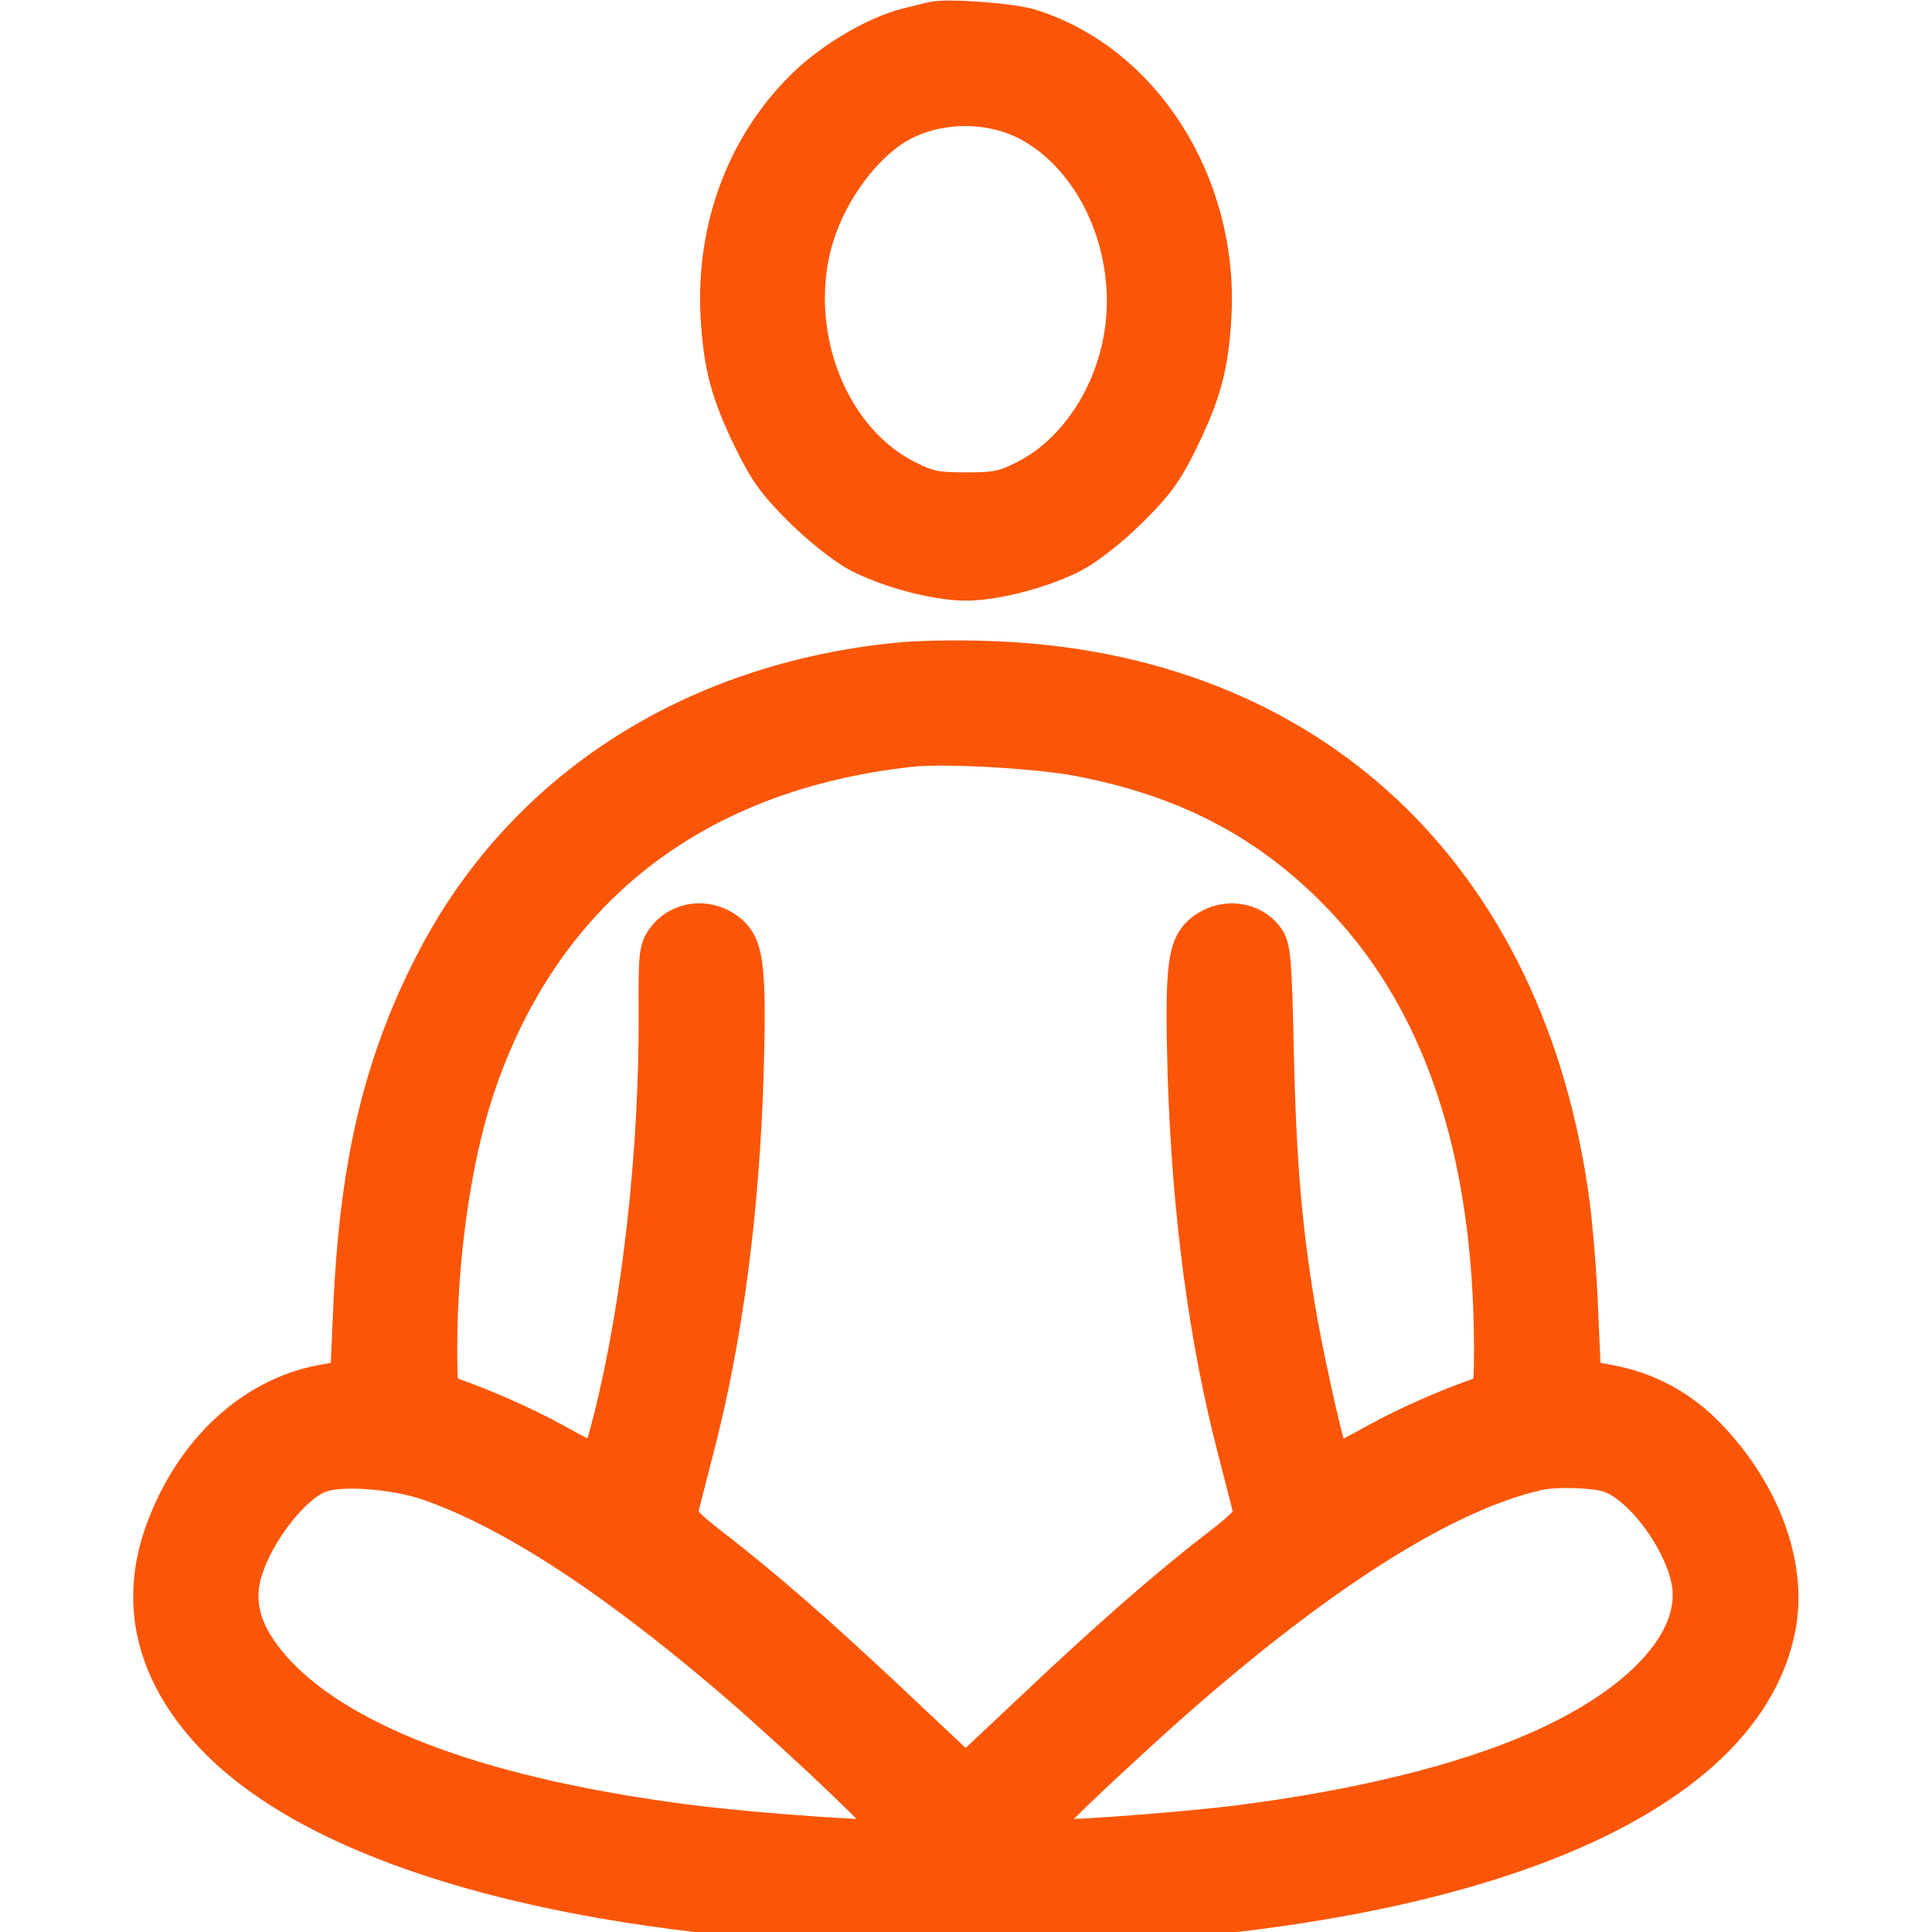
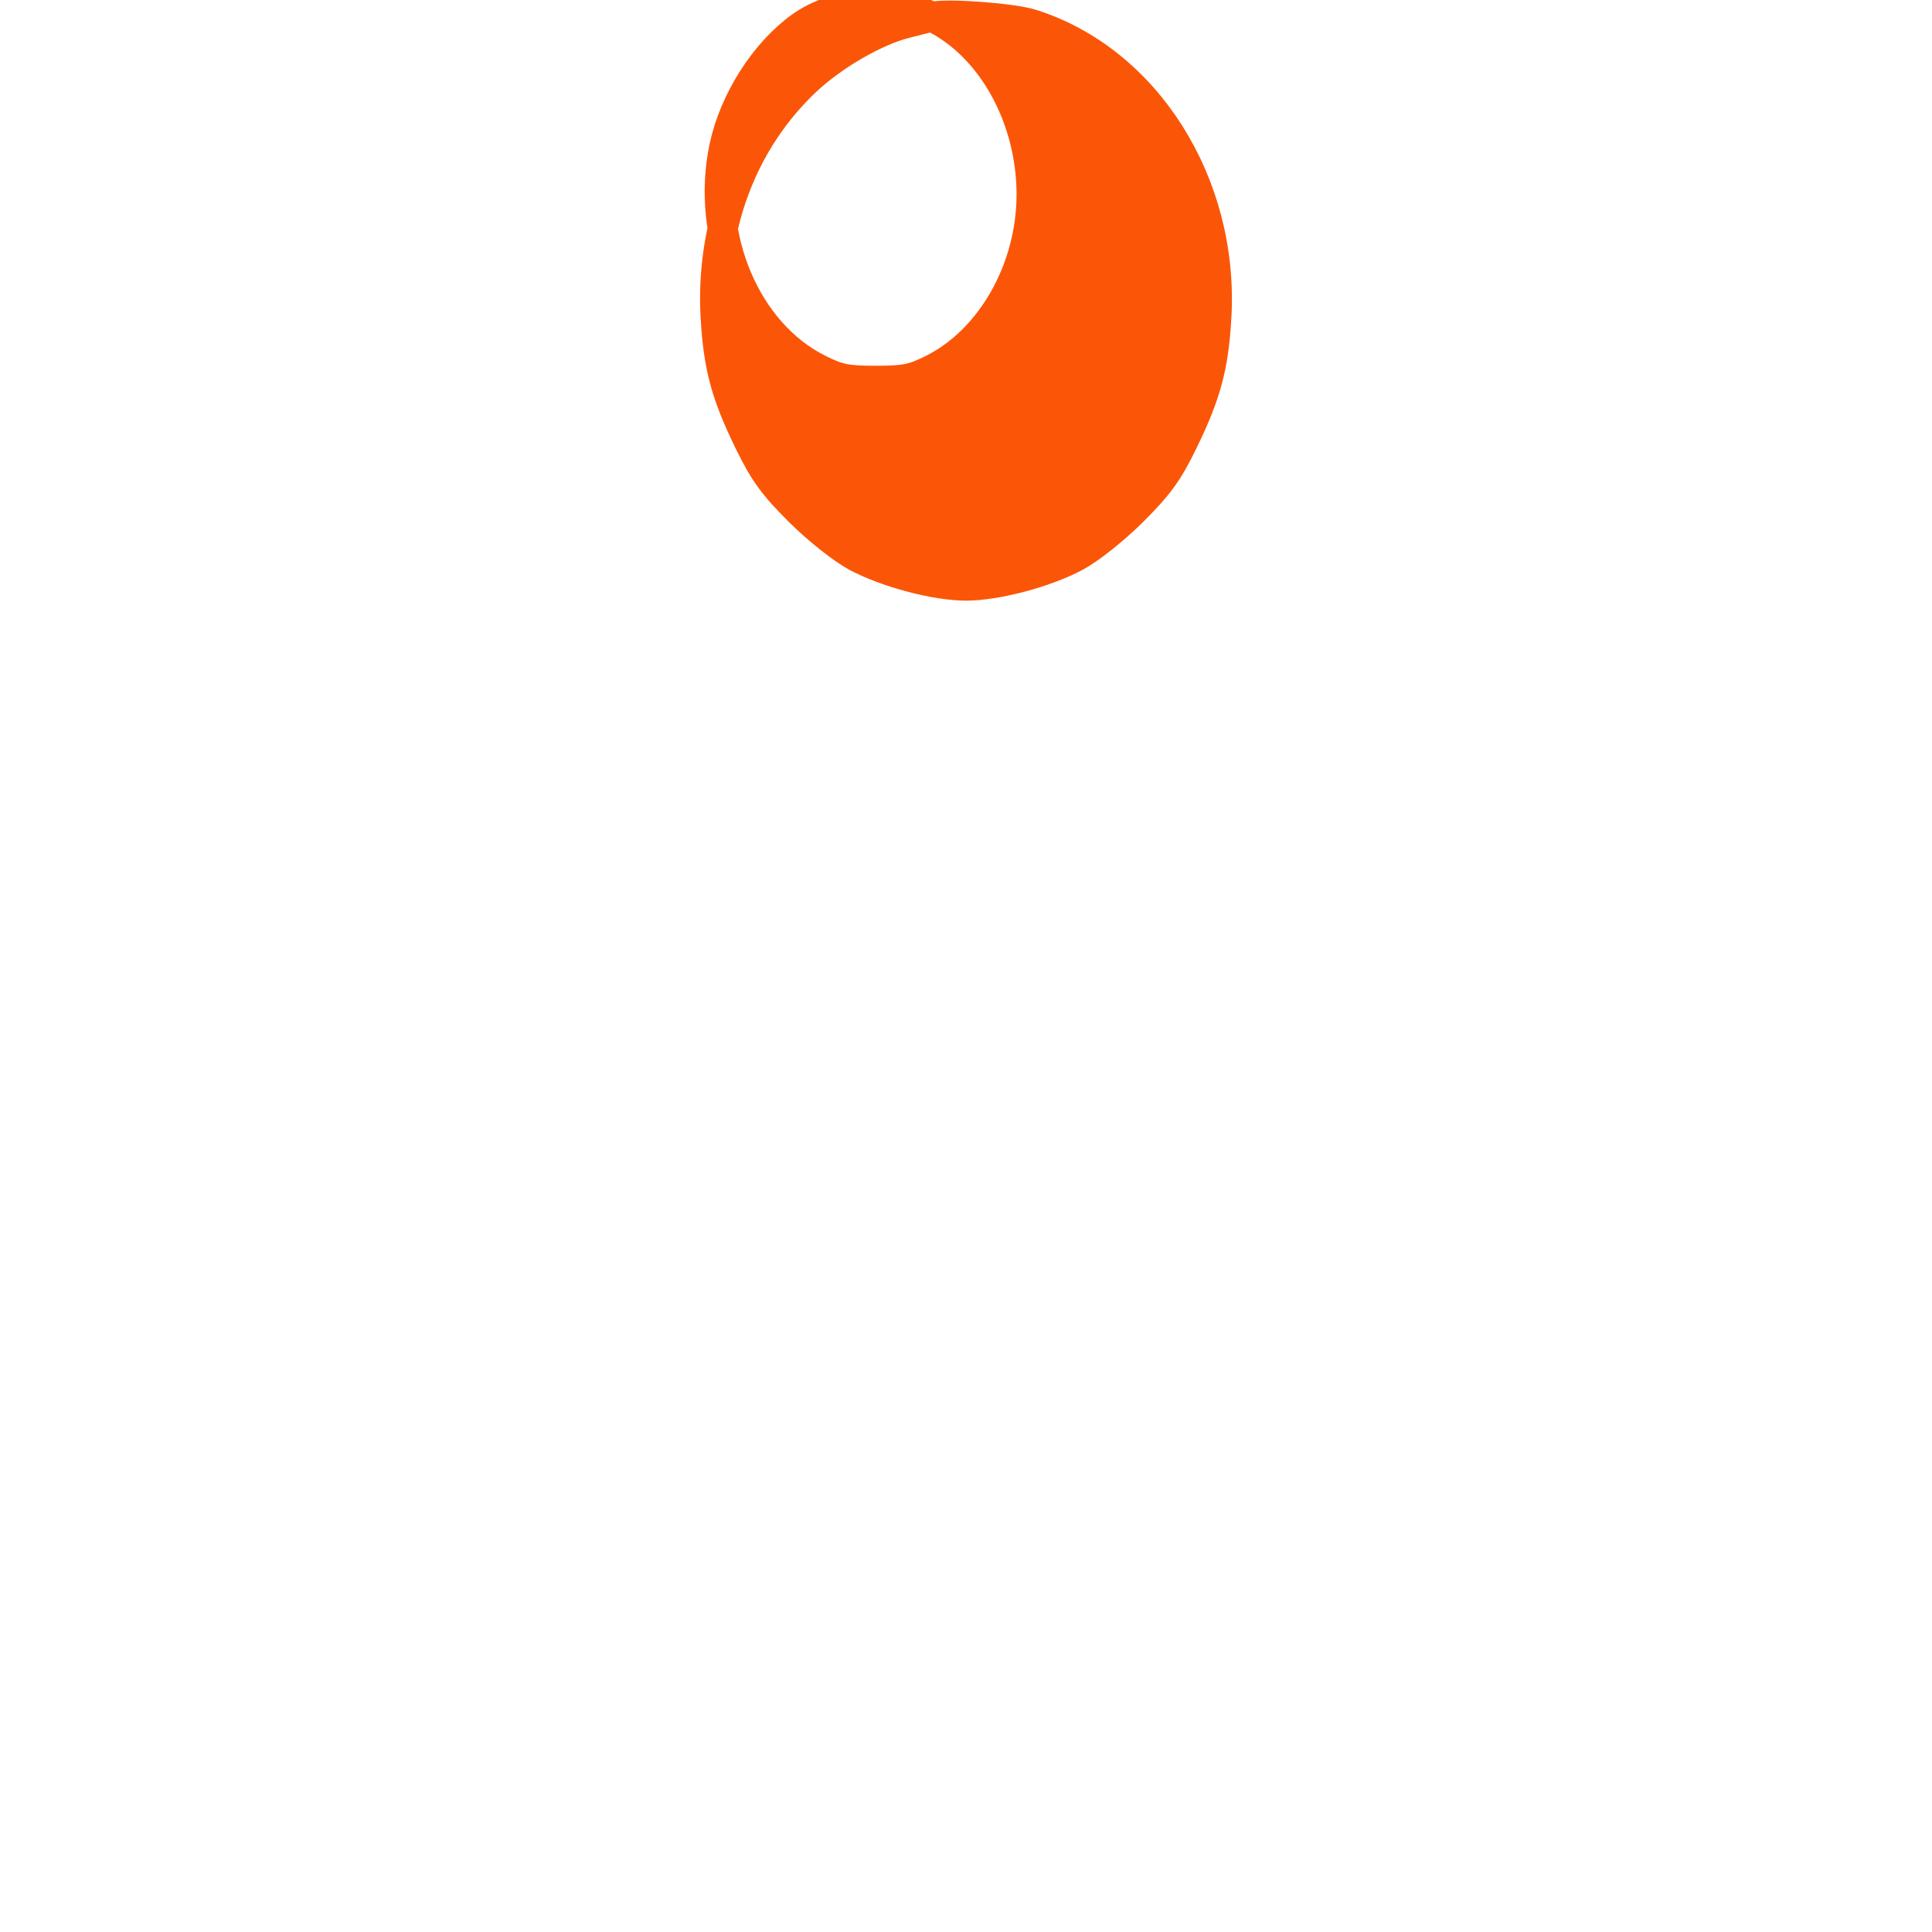
<svg xmlns="http://www.w3.org/2000/svg" xmlns:ns1="http://sodipodi.sourceforge.net/DTD/sodipodi-0.dtd" xmlns:ns2="http://www.inkscape.org/namespaces/inkscape" width="100.042pt" height="100.042pt" viewBox="0 0 100.042 100.042" preserveAspectRatio="xMidYMid meet" id="svg6" ns1:docname="mindfulness-what-is-heal.svg" ns2:version="0.92.3 (2405546, 2018-03-11)">
  <defs id="defs10" />
  <g id="g4786" transform="translate(-7.2092946e-8,-0.077)">
-     <path style="fill:#fb5608;fill-opacity:1;stroke:#fb5608;stroke-width:1.551;stroke-miterlimit:4;stroke-dasharray:none;stroke-opacity:1" id="path2" d="M 48.263,0.946 C 48.035,0.987 47.435,1.153 46.918,1.277 45.346,1.67 43.153,2.932 41.705,4.297 c -3.227,3.062 -4.903,7.447 -4.654,12.143 0.145,2.627 0.538,4.054 1.738,6.516 0.786,1.614 1.262,2.255 2.627,3.62 1.014,0.993 2.193,1.924 2.958,2.338 1.572,0.827 4.075,1.489 5.647,1.489 1.572,0 4.075,-0.662 5.647,-1.489 0.765,-0.414 1.945,-1.345 2.958,-2.338 1.365,-1.365 1.841,-2.007 2.627,-3.62 1.2,-2.462 1.593,-3.889 1.738,-6.516 C 63.364,9.552 59.33,3.18 53.393,1.318 52.379,1.008 49.028,0.76 48.263,0.946 Z M 52.938,6.469 c 3.062,1.469 5.151,5.213 5.151,9.205 0,3.848 -2.089,7.53 -5.109,9.04 -1.034,0.517 -1.427,0.6 -2.958,0.6 -1.531,0 -1.924,-0.083 -2.958,-0.6 -3.744,-1.862 -5.875,-6.847 -4.882,-11.522 0.517,-2.4 2.089,-4.861 3.951,-6.206 1.862,-1.324 4.654,-1.531 6.806,-0.517 z" ns2:connector-curvature="0" />
-     <path style="fill:#fb5608;fill-opacity:1;stroke:#fb5608;stroke-width:1.551;stroke-miterlimit:4;stroke-dasharray:none;stroke-opacity:1" id="path4" d="M 46.486,34.127 C 35.625,35.202 26.834,40.932 22.241,49.952 19.552,55.206 18.332,60.502 18.021,68.031 l -0.145,3.268 -1.241,0.228 c -3.682,0.683 -6.826,3.62 -8.337,7.799 -1.365,3.786 -0.496,7.447 2.606,10.736 5.978,6.33 20.376,10.053 38.994,10.053 24.327,0 40.524,-6.061 42.324,-15.825 0.579,-3.186 -0.807,-6.992 -3.661,-9.95 -1.427,-1.489 -3.186,-2.441 -5.192,-2.813 L 82.128,71.3 81.983,68.031 C 81.921,66.232 81.714,63.708 81.549,62.425 79.294,45.277 67.854,34.582 51.202,34.044 c -1.634,-0.062 -3.744,-0.021 -4.716,0.083 z m 9.392,5.378 c 5.378,1.034 9.495,3.144 13.074,6.723 5.42,5.399 8.13,13.26 8.15,23.644 0,1.841 -0.041,2.131 -0.352,2.255 -1.903,0.662 -3.93,1.551 -5.585,2.462 -1.096,0.621 -2.027,1.076 -2.069,1.034 -0.186,-0.186 -1.158,-4.468 -1.634,-7.075 -0.807,-4.592 -1.117,-8.254 -1.241,-14.046 -0.103,-4.82 -0.165,-5.42 -0.517,-5.916 -0.848,-1.179 -2.627,-1.283 -3.724,-0.207 -0.765,0.786 -0.89,2.027 -0.745,7.302 0.228,7.24 1.096,13.736 2.565,19.404 0.393,1.531 0.765,2.979 0.827,3.227 0.083,0.331 -0.269,0.703 -1.634,1.758 -2.606,2.007 -5.689,4.696 -9.516,8.316 l -3.475,3.268 -3.558,-3.351 c -3.93,-3.703 -6.806,-6.206 -9.433,-8.233 -1.365,-1.055 -1.717,-1.427 -1.634,-1.758 0.062,-0.248 0.434,-1.696 0.827,-3.227 1.469,-5.668 2.338,-12.163 2.565,-19.404 0.145,-5.275 0.021,-6.516 -0.745,-7.302 -1.117,-1.096 -2.896,-0.972 -3.765,0.248 -0.393,0.559 -0.434,0.89 -0.414,3.868 0.041,7.116 -0.848,15.08 -2.338,21.017 -0.29,1.117 -0.559,2.069 -0.6,2.11 -0.041,0.041 -0.972,-0.414 -2.069,-1.034 -1.655,-0.91 -3.682,-1.8 -5.565,-2.462 -0.331,-0.124 -0.372,-0.414 -0.372,-2.255 0,-4.654 0.724,-9.702 1.862,-13.198 3.372,-10.302 11.191,-16.446 22.445,-17.666 1.779,-0.186 6.495,0.083 8.668,0.496 z M 22.179,77.009 c 4.323,1.51 9.681,5.027 16.032,10.509 3.517,3.062 8.006,7.344 7.84,7.509 -0.186,0.186 -6.558,-0.248 -10.219,-0.703 -10.488,-1.324 -17.873,-3.992 -21.39,-7.757 -1.448,-1.572 -2.027,-3 -1.779,-4.51 0.352,-2.069 2.544,-5.047 4.054,-5.503 1.117,-0.352 3.827,-0.124 5.461,0.455 z m 61.004,-0.455 c 1.614,0.434 3.786,3.33 4.158,5.503 0.476,2.917 -2.482,6.144 -7.819,8.481 -3.806,1.676 -9.185,2.999 -15.349,3.786 -3.496,0.434 -10.033,0.89 -10.219,0.724 -0.145,-0.145 1.241,-1.551 4.758,-4.779 8.585,-7.902 15.804,-12.639 20.976,-13.798 0.807,-0.186 2.71,-0.145 3.496,0.083 z" ns2:connector-curvature="0" />
+     <path style="fill:#fb5608;fill-opacity:1;stroke:#fb5608;stroke-width:1.551;stroke-miterlimit:4;stroke-dasharray:none;stroke-opacity:1" id="path2" d="M 48.263,0.946 C 48.035,0.987 47.435,1.153 46.918,1.277 45.346,1.67 43.153,2.932 41.705,4.297 c -3.227,3.062 -4.903,7.447 -4.654,12.143 0.145,2.627 0.538,4.054 1.738,6.516 0.786,1.614 1.262,2.255 2.627,3.62 1.014,0.993 2.193,1.924 2.958,2.338 1.572,0.827 4.075,1.489 5.647,1.489 1.572,0 4.075,-0.662 5.647,-1.489 0.765,-0.414 1.945,-1.345 2.958,-2.338 1.365,-1.365 1.841,-2.007 2.627,-3.62 1.2,-2.462 1.593,-3.889 1.738,-6.516 C 63.364,9.552 59.33,3.18 53.393,1.318 52.379,1.008 49.028,0.76 48.263,0.946 Z c 3.062,1.469 5.151,5.213 5.151,9.205 0,3.848 -2.089,7.53 -5.109,9.04 -1.034,0.517 -1.427,0.6 -2.958,0.6 -1.531,0 -1.924,-0.083 -2.958,-0.6 -3.744,-1.862 -5.875,-6.847 -4.882,-11.522 0.517,-2.4 2.089,-4.861 3.951,-6.206 1.862,-1.324 4.654,-1.531 6.806,-0.517 z" ns2:connector-curvature="0" />
  </g>
</svg>